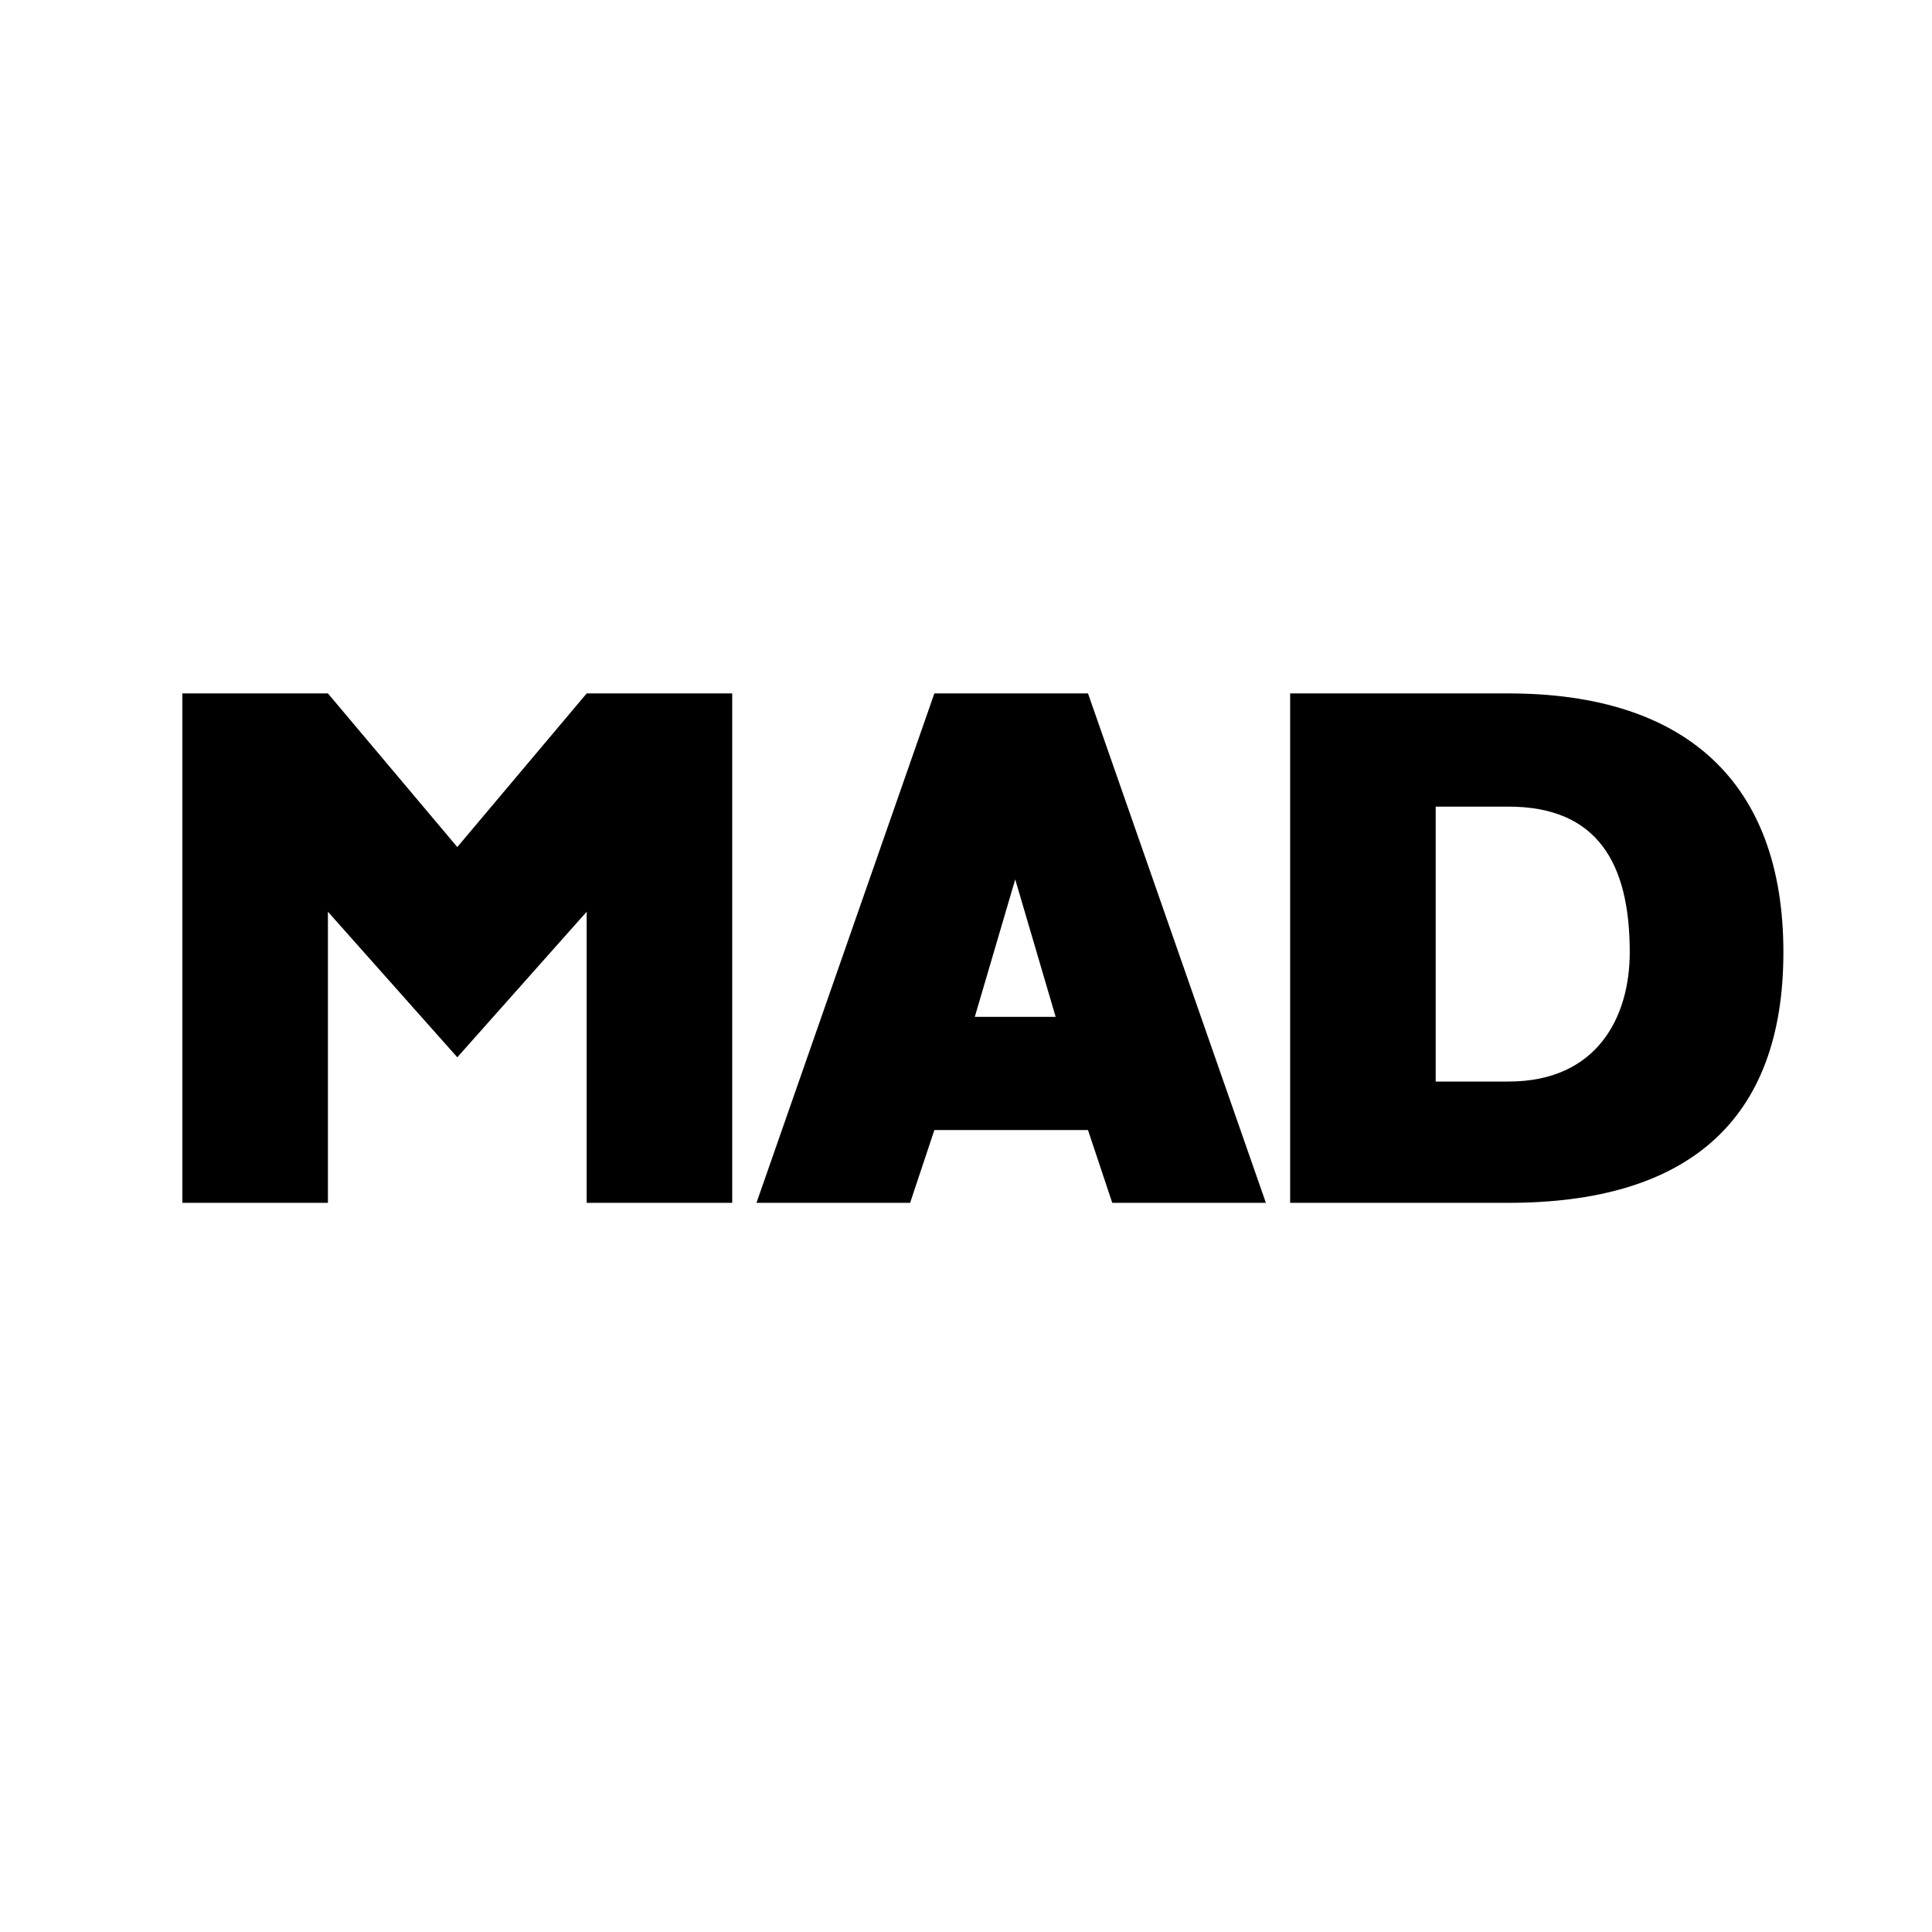
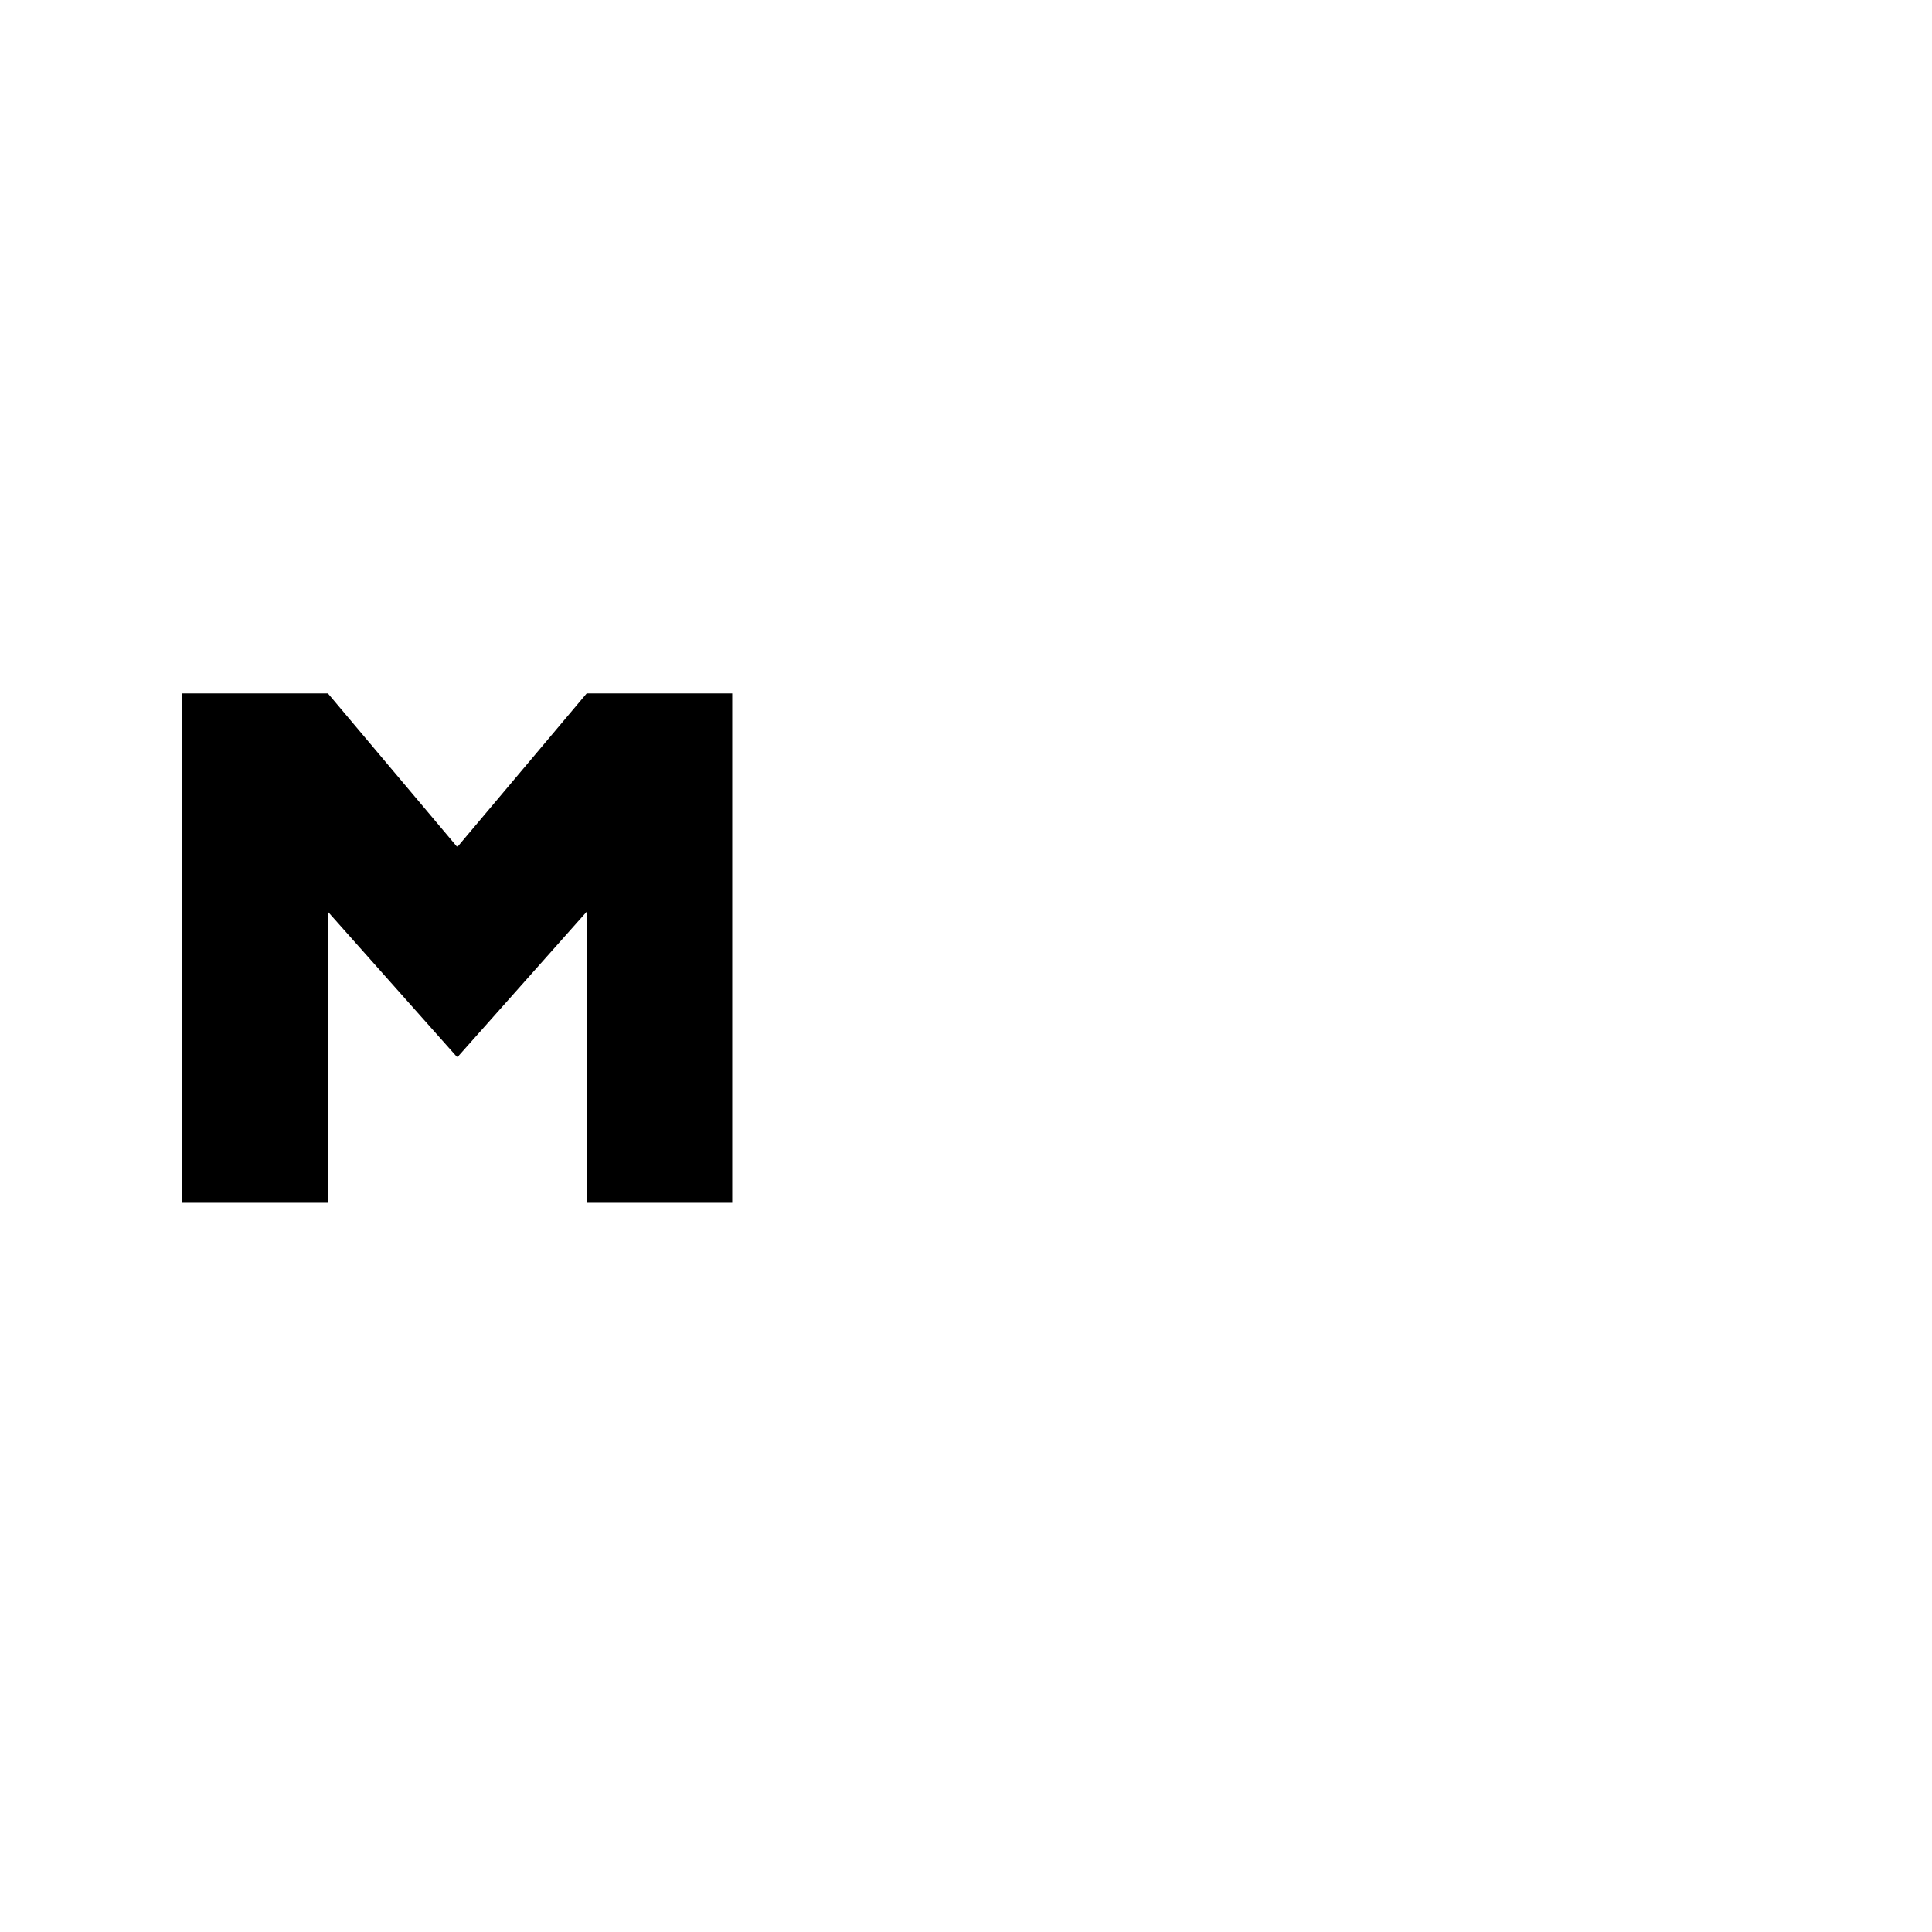
<svg xmlns="http://www.w3.org/2000/svg" viewBox="0 0 512 512" fill="none">
  <svg viewBox="6 -60 210 210" width="450" height="450" x="35" y="31" alignment-baseline="middle">
    <g>
      <path d="M46.221 56.29L30.221 38.29V74.29H12.221V11.29H30.221L46.221 30.29L62.221 11.29H80.221V74.29H62.221V38.29L46.221 56.29Z" fill="currentColor" />
-       <path d="M105.221 65.29L102.221 74.29H83.221L105.221 11.29H124.221L146.221 74.29H127.221L124.221 65.29H105.221ZM120.221 51.29L115.221 34.29L110.221 51.29H120.221Z" fill="currentColor" />
-       <path d="M176.221 11.29C198.151 11.29 210.221 22.29 210.221 43.29C210.221 64.29 198.221 74.29 176.221 74.29H149.221V11.29H176.221ZM176.221 59.29C187.221 59.29 191.221 51.29 191.221 43.29C191.221 32.29 187.221 25.29 176.221 25.29H167.221V59.29H176.221Z" fill="currentColor" />
    </g>
  </svg>
</svg>